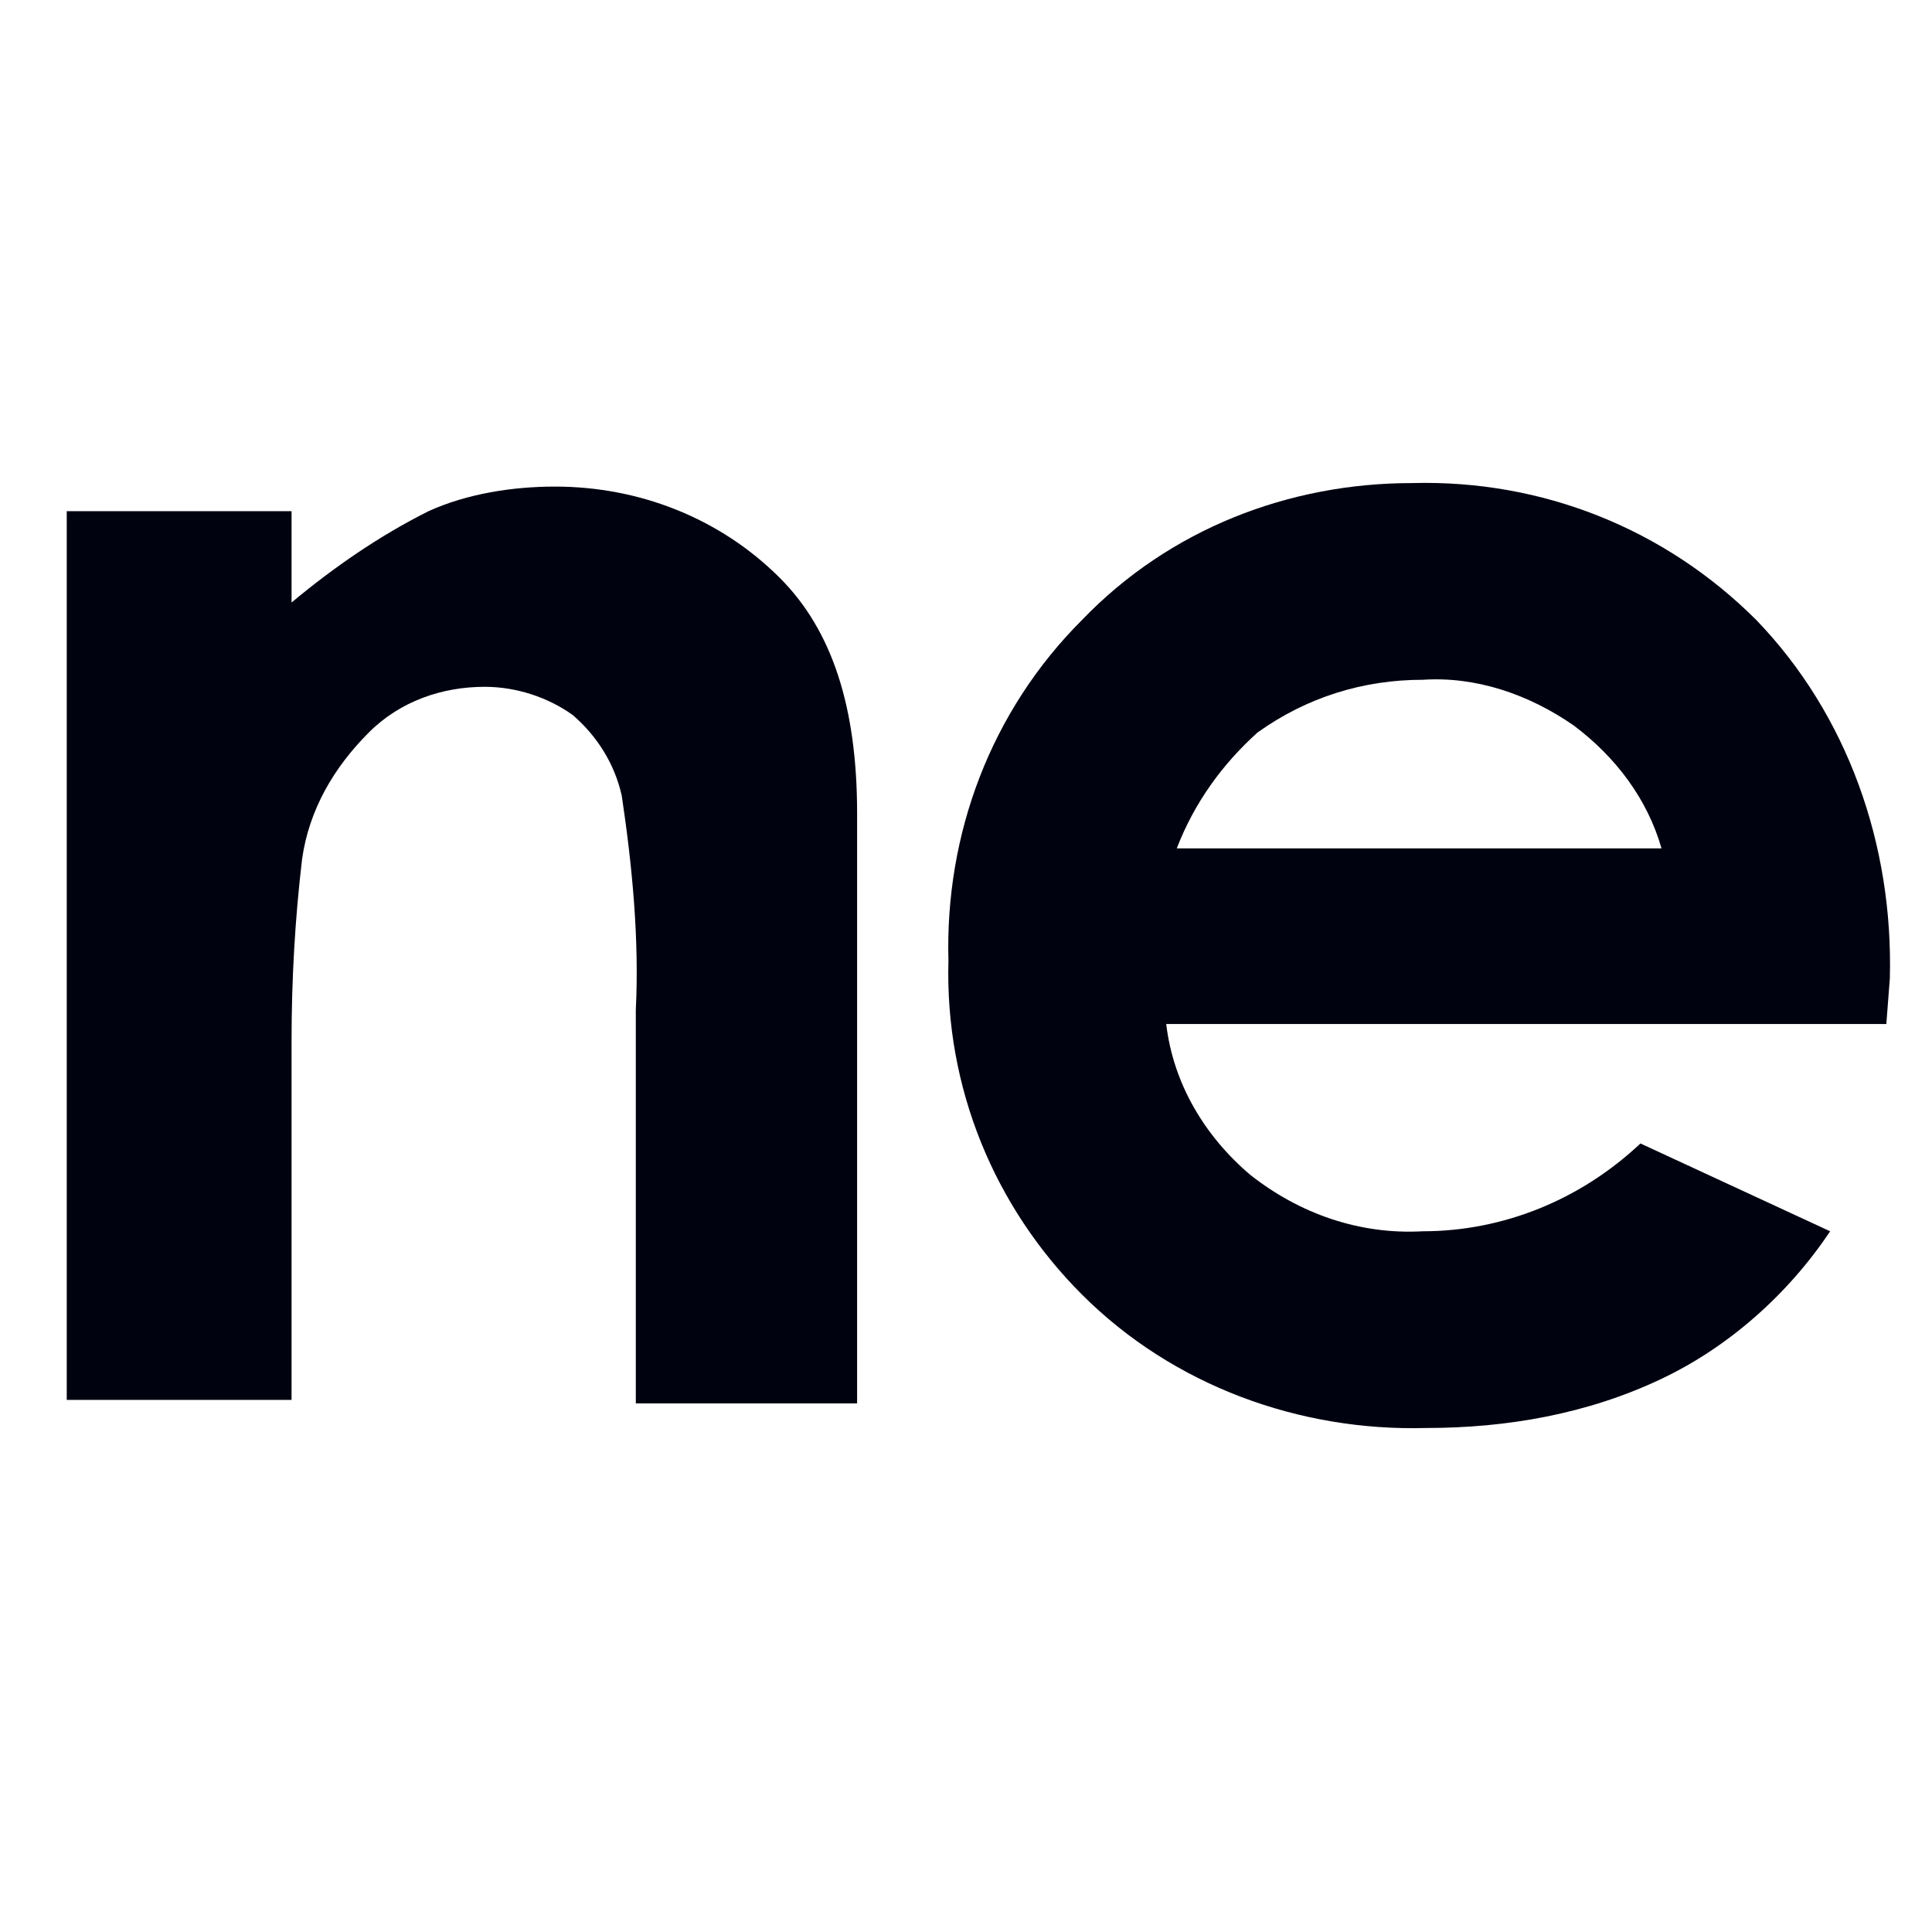
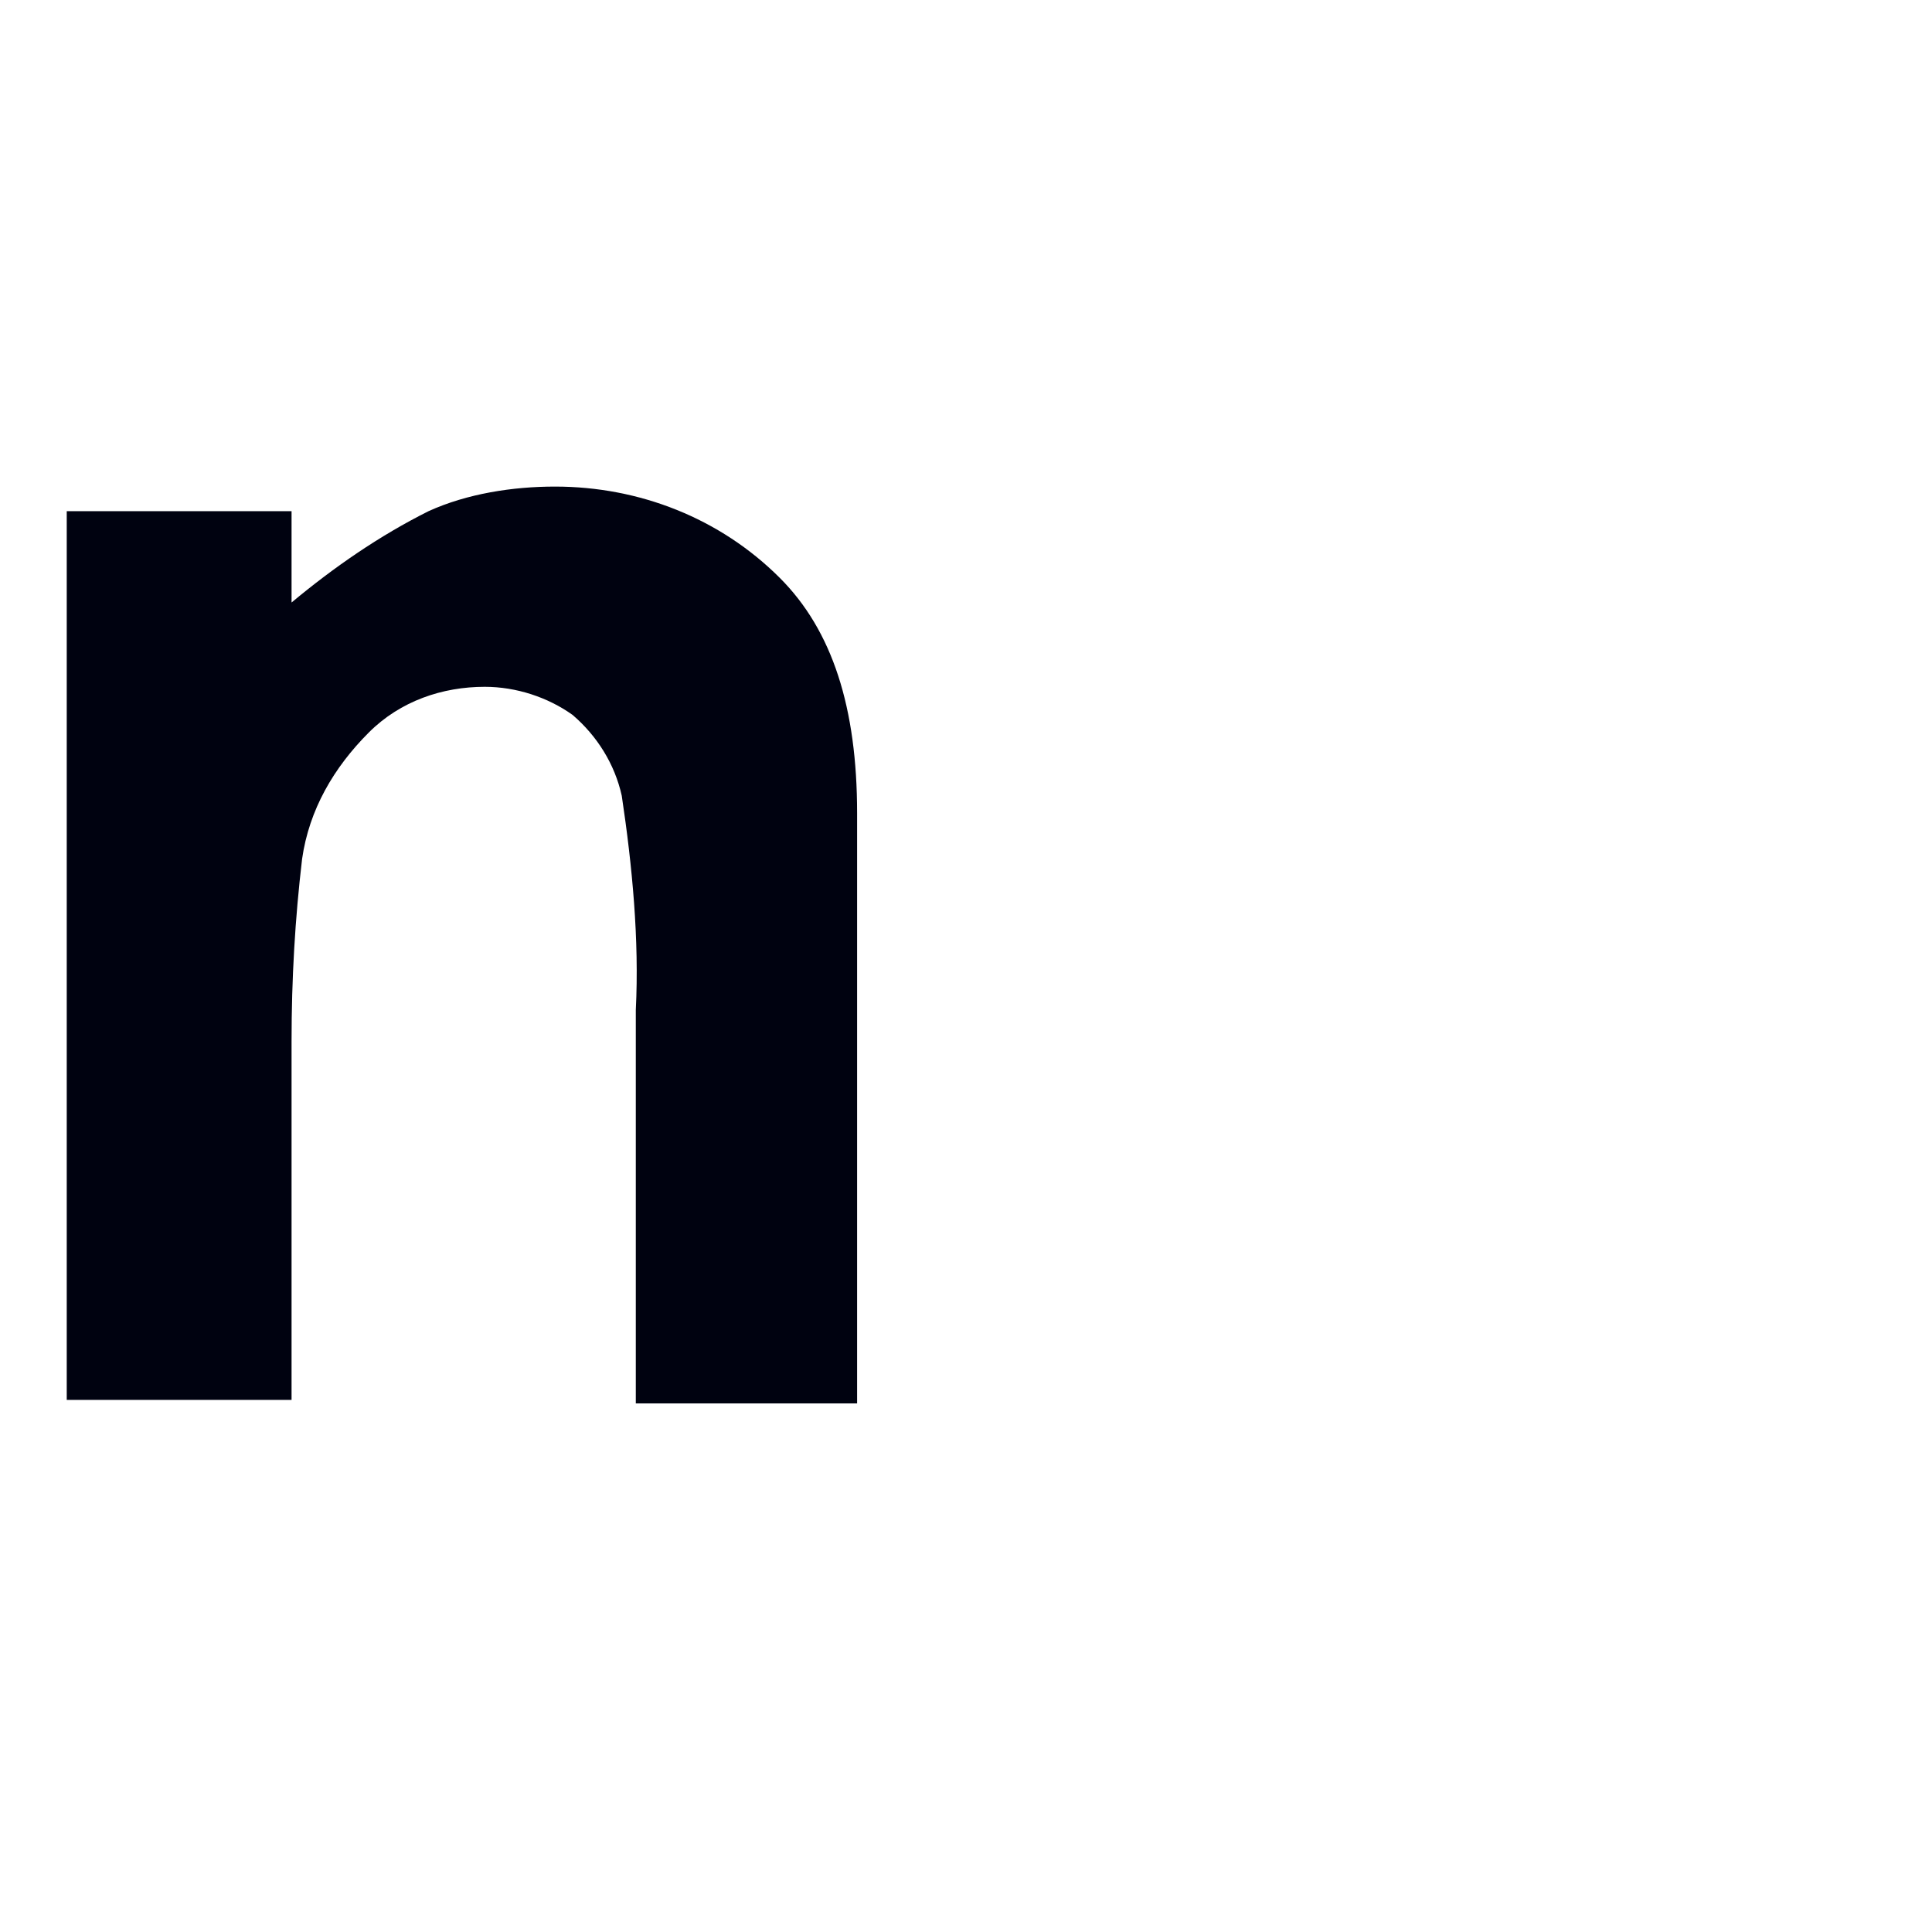
<svg xmlns="http://www.w3.org/2000/svg" version="1.2" baseProfile="tiny" id="Layer_1" x="0px" y="0px" viewBox="0 0 55 55" overflow="visible" xml:space="preserve">
  <g id="Group_26" transform="translate(-92 -95.348)">
    <path id="Path_146" fill="#000210" d="M93.9,109.9h6.4v2.6c1.2-1,2.5-1.9,3.9-2.6c1.1-0.5,2.4-0.7,3.6-0.7c2.4,0,4.7,0.9,6.4,2.6   c1.5,1.5,2.2,3.7,2.2,6.7v16.8h-6.3v-11.2c0.1-2-0.1-4.1-0.4-6.1c-0.2-0.9-0.7-1.7-1.4-2.3c-0.7-0.5-1.6-0.8-2.5-0.8   c-1.2,0-2.4,0.4-3.3,1.3c-1,1-1.7,2.2-1.9,3.6c-0.2,1.7-0.3,3.4-0.3,5.2v10.2h-6.4V109.9z" />
-     <path id="Path_147" fill="#000210" d="M145.7,124.5h-20.5c0.2,1.7,1.1,3.2,2.4,4.3c1.4,1.1,3.1,1.7,4.9,1.6c2.3,0,4.5-0.9,6.2-2.5   l5.4,2.5c-1.2,1.8-2.9,3.3-4.8,4.2c-2.1,1-4.4,1.4-6.7,1.4c-3.6,0.1-7.2-1.2-9.8-3.8c-2.5-2.5-3.9-5.9-3.8-9.5   c-0.1-3.6,1.2-7.1,3.8-9.7c2.5-2.6,5.9-3.9,9.4-3.9c3.7-0.1,7.2,1.3,9.8,3.9c2.6,2.7,3.9,6.4,3.8,10.2L145.7,124.5z M139.3,119.5   c-0.4-1.4-1.3-2.6-2.5-3.5c-1.3-0.9-2.8-1.4-4.3-1.3c-1.7,0-3.3,0.5-4.7,1.5c-1,0.9-1.8,2-2.3,3.3L139.3,119.5z" />
  </g>
</svg>